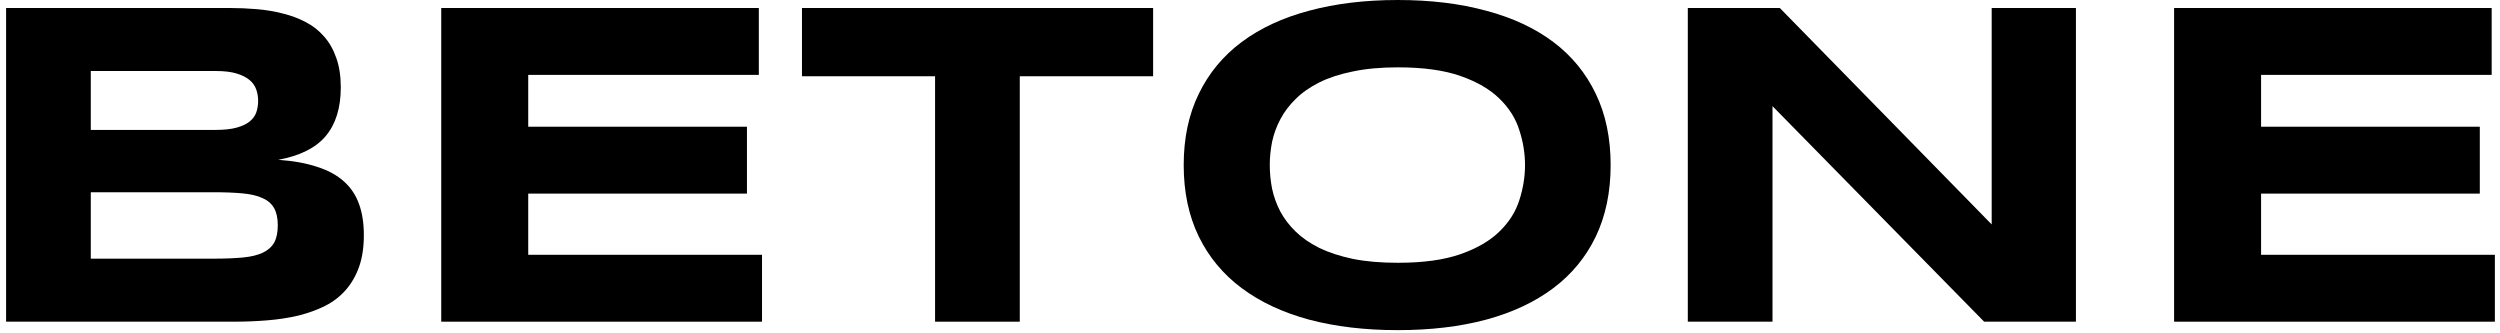
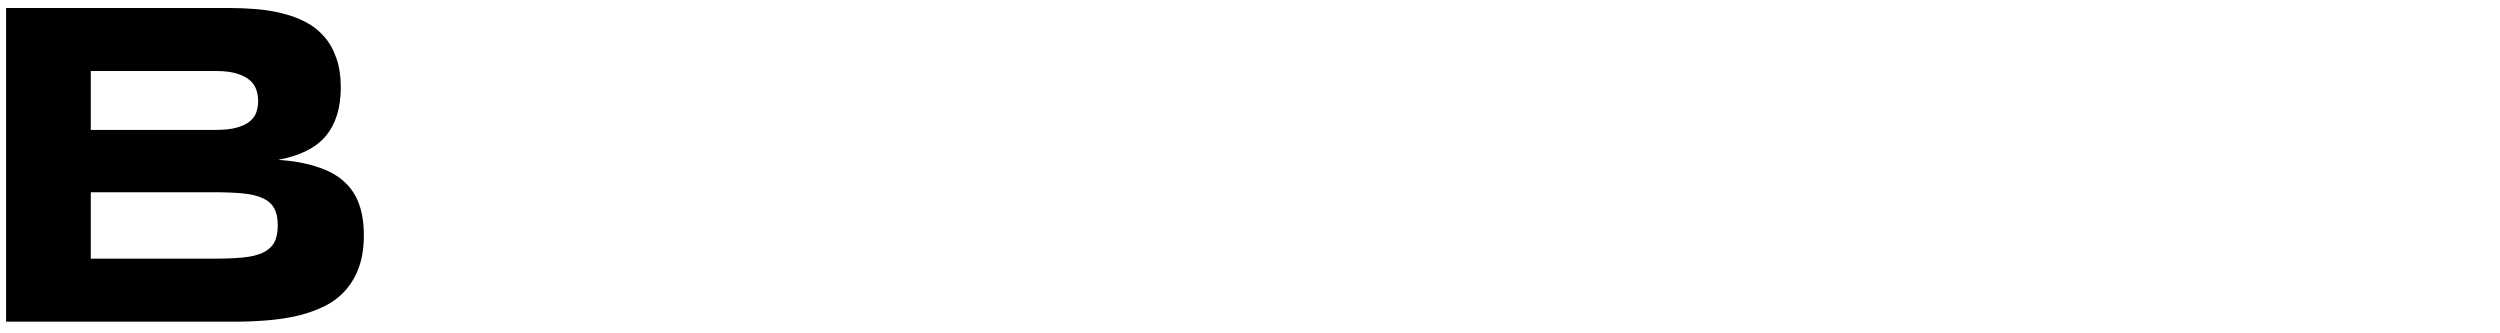
<svg xmlns="http://www.w3.org/2000/svg" width="263" height="35" viewBox="0 0 263 35" fill="none">
-   <path d="M228.715 33.841V0.841H262.124V7.878H237.866V13.33H260.875V20.367H237.866V26.804H262.461V33.841H228.715Z" fill="black" />
-   <path d="M208.732 33.841L186.468 11.168V33.841H177.557V0.841H187.236L209.525 23.61V0.841H218.388V33.841H208.732Z" fill="black" />
-   <path d="M169.439 17.365C169.439 20.199 168.919 22.705 167.878 24.883C166.837 27.044 165.348 28.854 163.41 30.311C161.473 31.768 159.119 32.873 156.349 33.625C153.595 34.362 150.497 34.73 147.054 34.73C143.612 34.73 140.497 34.362 137.711 33.625C134.941 32.873 132.579 31.768 130.626 30.311C128.672 28.854 127.167 27.044 126.111 24.883C125.054 22.705 124.525 20.199 124.525 17.365C124.525 14.531 125.054 12.033 126.111 9.871C127.167 7.694 128.672 5.876 130.626 4.419C132.579 2.962 134.941 1.865 137.711 1.129C140.497 0.376 143.612 0 147.054 0C150.497 0 153.595 0.376 156.349 1.129C159.119 1.865 161.473 2.962 163.41 4.419C165.348 5.876 166.837 7.694 167.878 9.871C168.919 12.033 169.439 14.531 169.439 17.365ZM160.432 17.365C160.432 16.132 160.232 14.907 159.832 13.69C159.447 12.457 158.751 11.352 157.742 10.376C156.749 9.399 155.388 8.606 153.659 7.998C151.93 7.39 149.728 7.085 147.054 7.085C145.261 7.085 143.684 7.229 142.323 7.518C140.962 7.79 139.785 8.174 138.792 8.671C137.799 9.167 136.967 9.751 136.294 10.424C135.622 11.08 135.085 11.793 134.685 12.561C134.285 13.314 133.996 14.107 133.82 14.939C133.66 15.756 133.58 16.564 133.58 17.365C133.58 18.182 133.66 19.006 133.82 19.839C133.996 20.672 134.285 21.472 134.685 22.241C135.085 22.993 135.622 23.698 136.294 24.354C136.967 25.011 137.799 25.587 138.792 26.084C139.785 26.564 140.962 26.948 142.323 27.236C143.684 27.509 145.261 27.645 147.054 27.645C149.728 27.645 151.93 27.34 153.659 26.732C155.388 26.124 156.749 25.331 157.742 24.354C158.751 23.378 159.447 22.281 159.832 21.064C160.232 19.831 160.432 18.598 160.432 17.365Z" fill="black" />
-   <path d="M107.28 8.022V33.841H98.37V8.022H84.367V0.841H121.307V8.022H107.28Z" fill="black" />
-   <path d="M46.419 33.841V0.841H79.828V7.878H55.57V13.33H78.579V20.367H55.57V26.804H80.164V33.841H46.419Z" fill="black" />
  <path d="M38.277 24.738C38.277 26.019 38.109 27.132 37.772 28.077C37.436 29.022 36.964 29.838 36.355 30.527C35.763 31.199 35.042 31.752 34.194 32.184C33.361 32.6 32.432 32.937 31.408 33.193C30.399 33.433 29.318 33.601 28.165 33.697C27.012 33.793 25.819 33.841 24.586 33.841H0.641V0.841H24.154C25.099 0.841 26.044 0.881 26.988 0.961C27.949 1.041 28.862 1.193 29.726 1.417C30.591 1.625 31.392 1.921 32.128 2.306C32.881 2.69 33.529 3.194 34.074 3.819C34.634 4.443 35.066 5.196 35.37 6.077C35.691 6.957 35.851 7.998 35.851 9.199C35.851 11.344 35.322 13.05 34.266 14.315C33.209 15.564 31.544 16.396 29.27 16.812C30.871 16.925 32.24 17.173 33.377 17.557C34.53 17.925 35.467 18.438 36.187 19.094C36.908 19.735 37.436 20.527 37.772 21.472C38.109 22.401 38.277 23.489 38.277 24.738ZM27.156 10.616C27.156 10.2 27.092 9.807 26.964 9.439C26.836 9.055 26.604 8.718 26.268 8.43C25.931 8.142 25.475 7.91 24.899 7.734C24.322 7.558 23.586 7.47 22.689 7.47H9.551V13.666H22.689C23.586 13.666 24.322 13.586 24.899 13.426C25.475 13.266 25.931 13.05 26.268 12.777C26.604 12.505 26.836 12.185 26.964 11.817C27.092 11.432 27.156 11.032 27.156 10.616ZM29.222 23.706C29.222 22.953 29.094 22.353 28.838 21.904C28.581 21.44 28.181 21.088 27.637 20.848C27.092 20.591 26.388 20.423 25.523 20.343C24.659 20.263 23.626 20.223 22.425 20.223H9.551V27.212H22.425C23.626 27.212 24.659 27.172 25.523 27.092C26.388 27.012 27.092 26.844 27.637 26.588C28.181 26.332 28.581 25.979 28.838 25.531C29.094 25.067 29.222 24.458 29.222 23.706Z" fill="black" />
</svg>